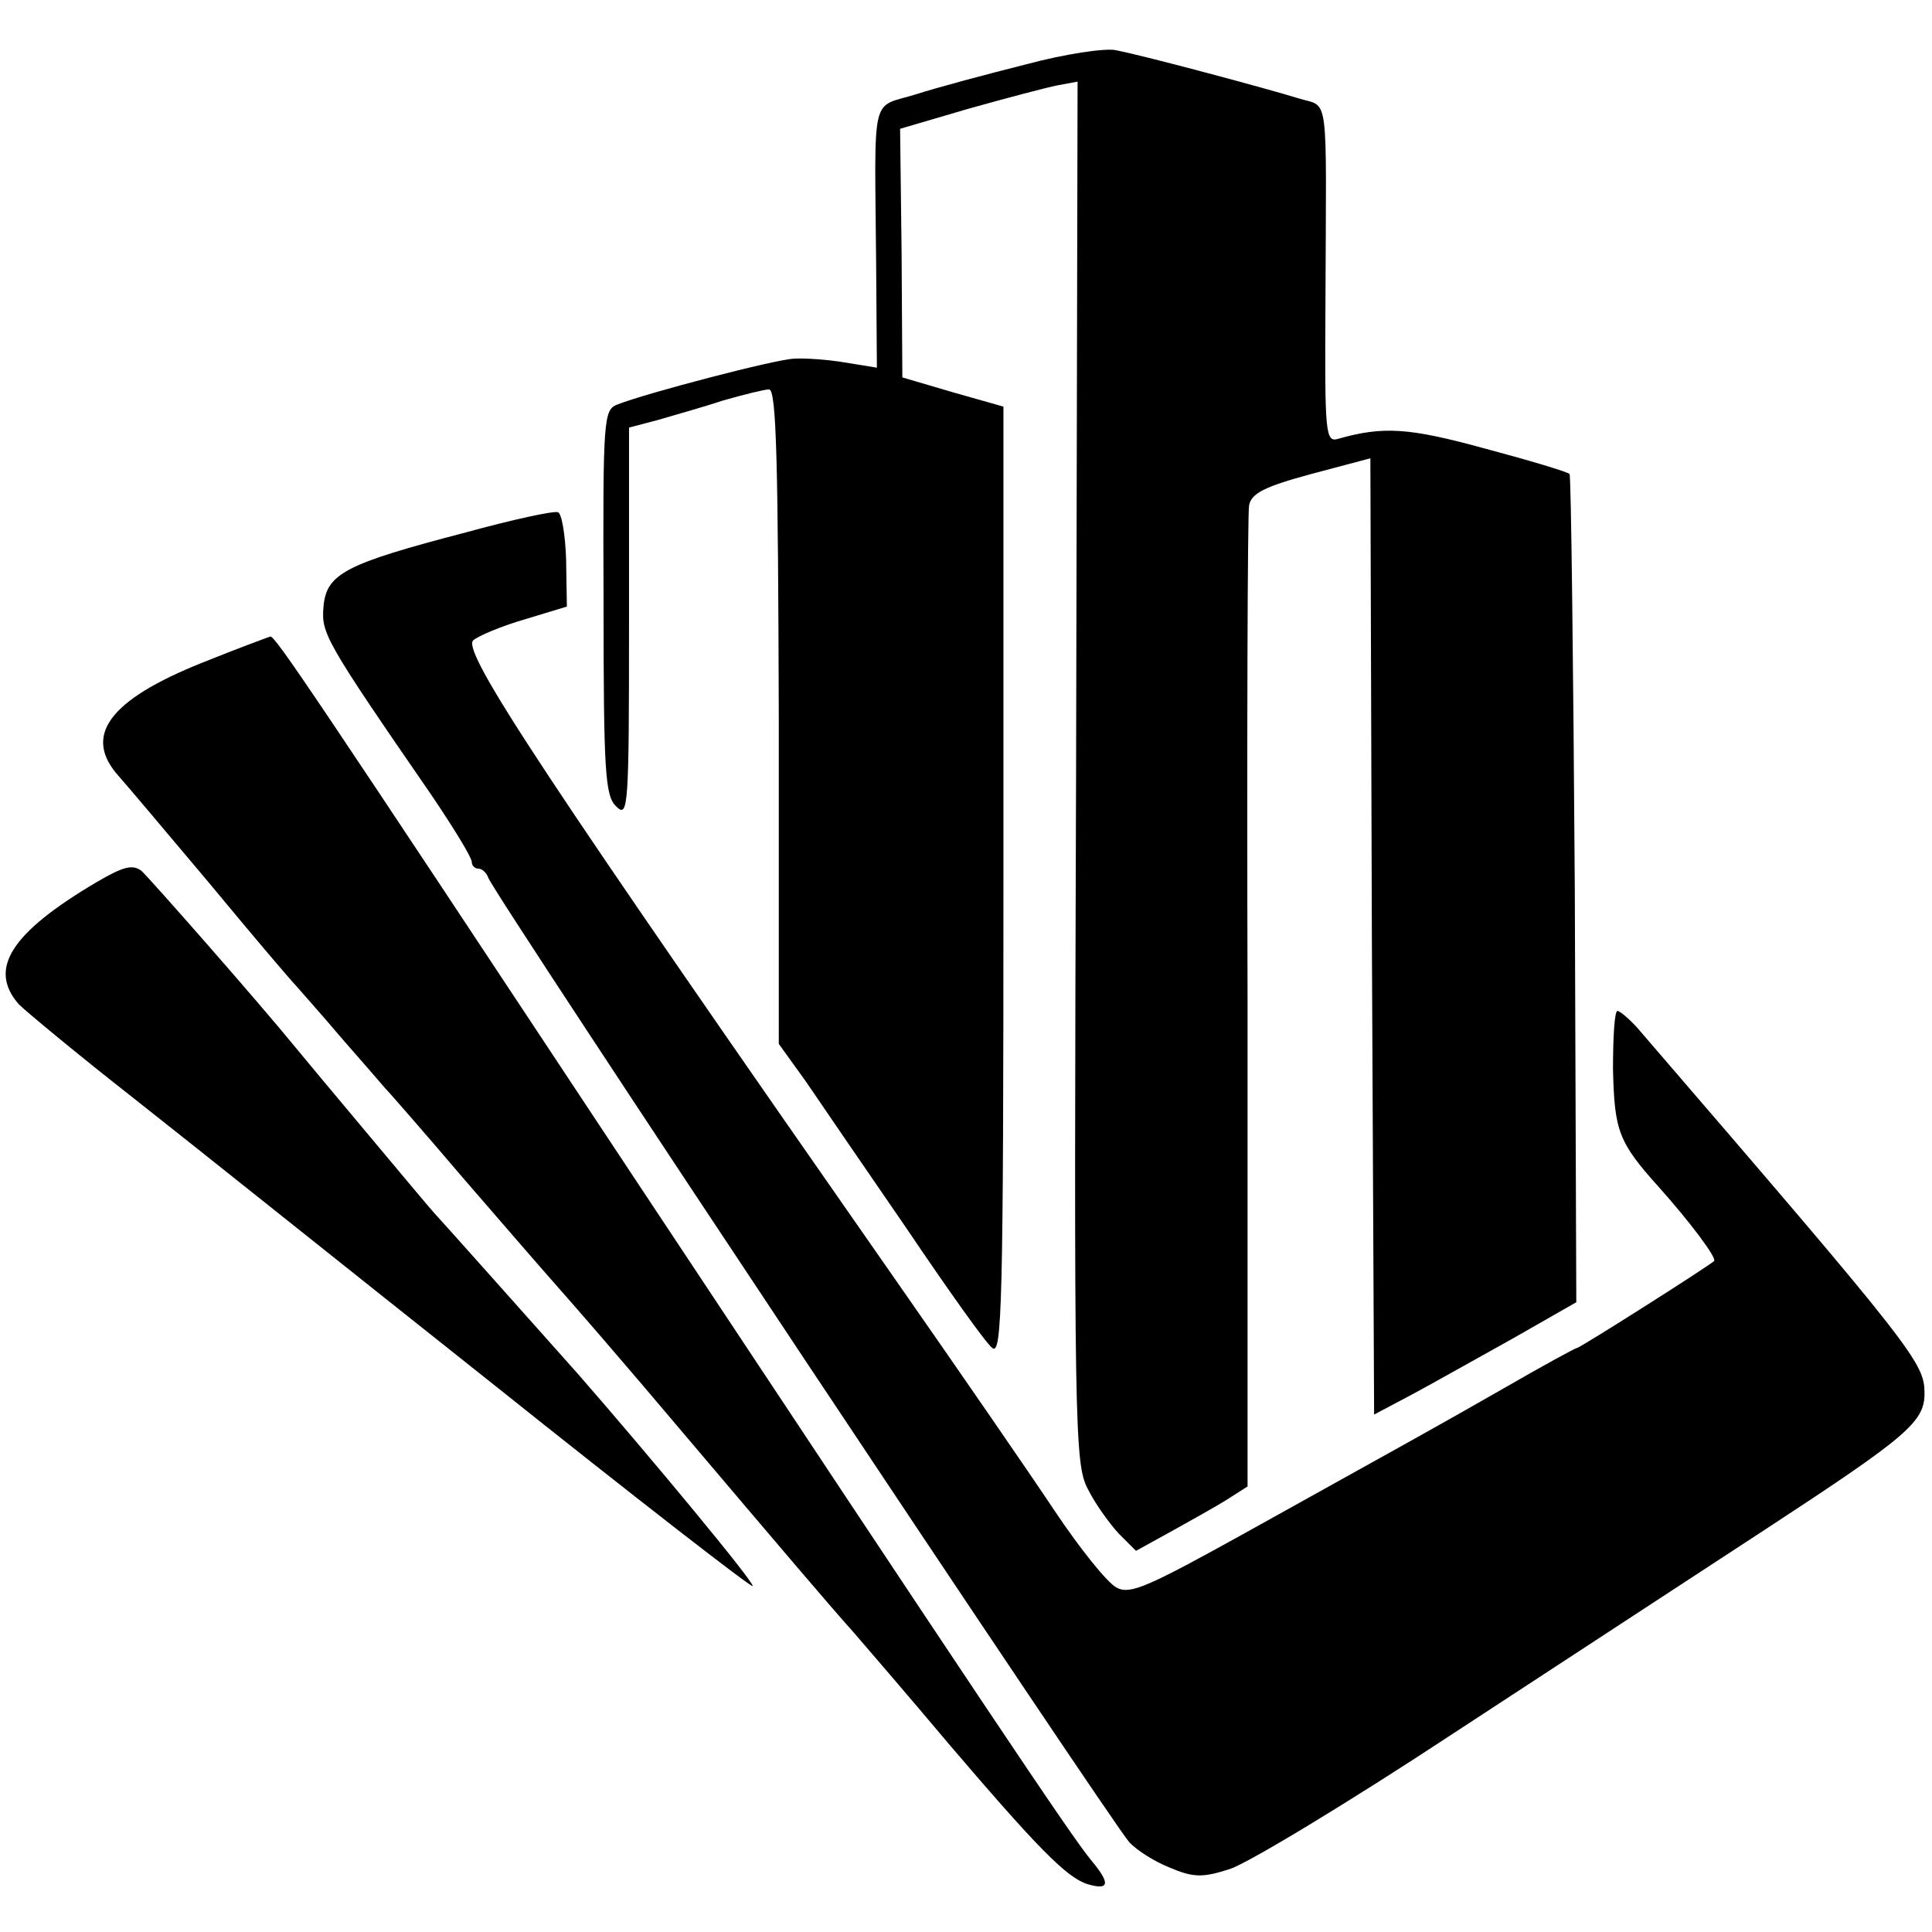
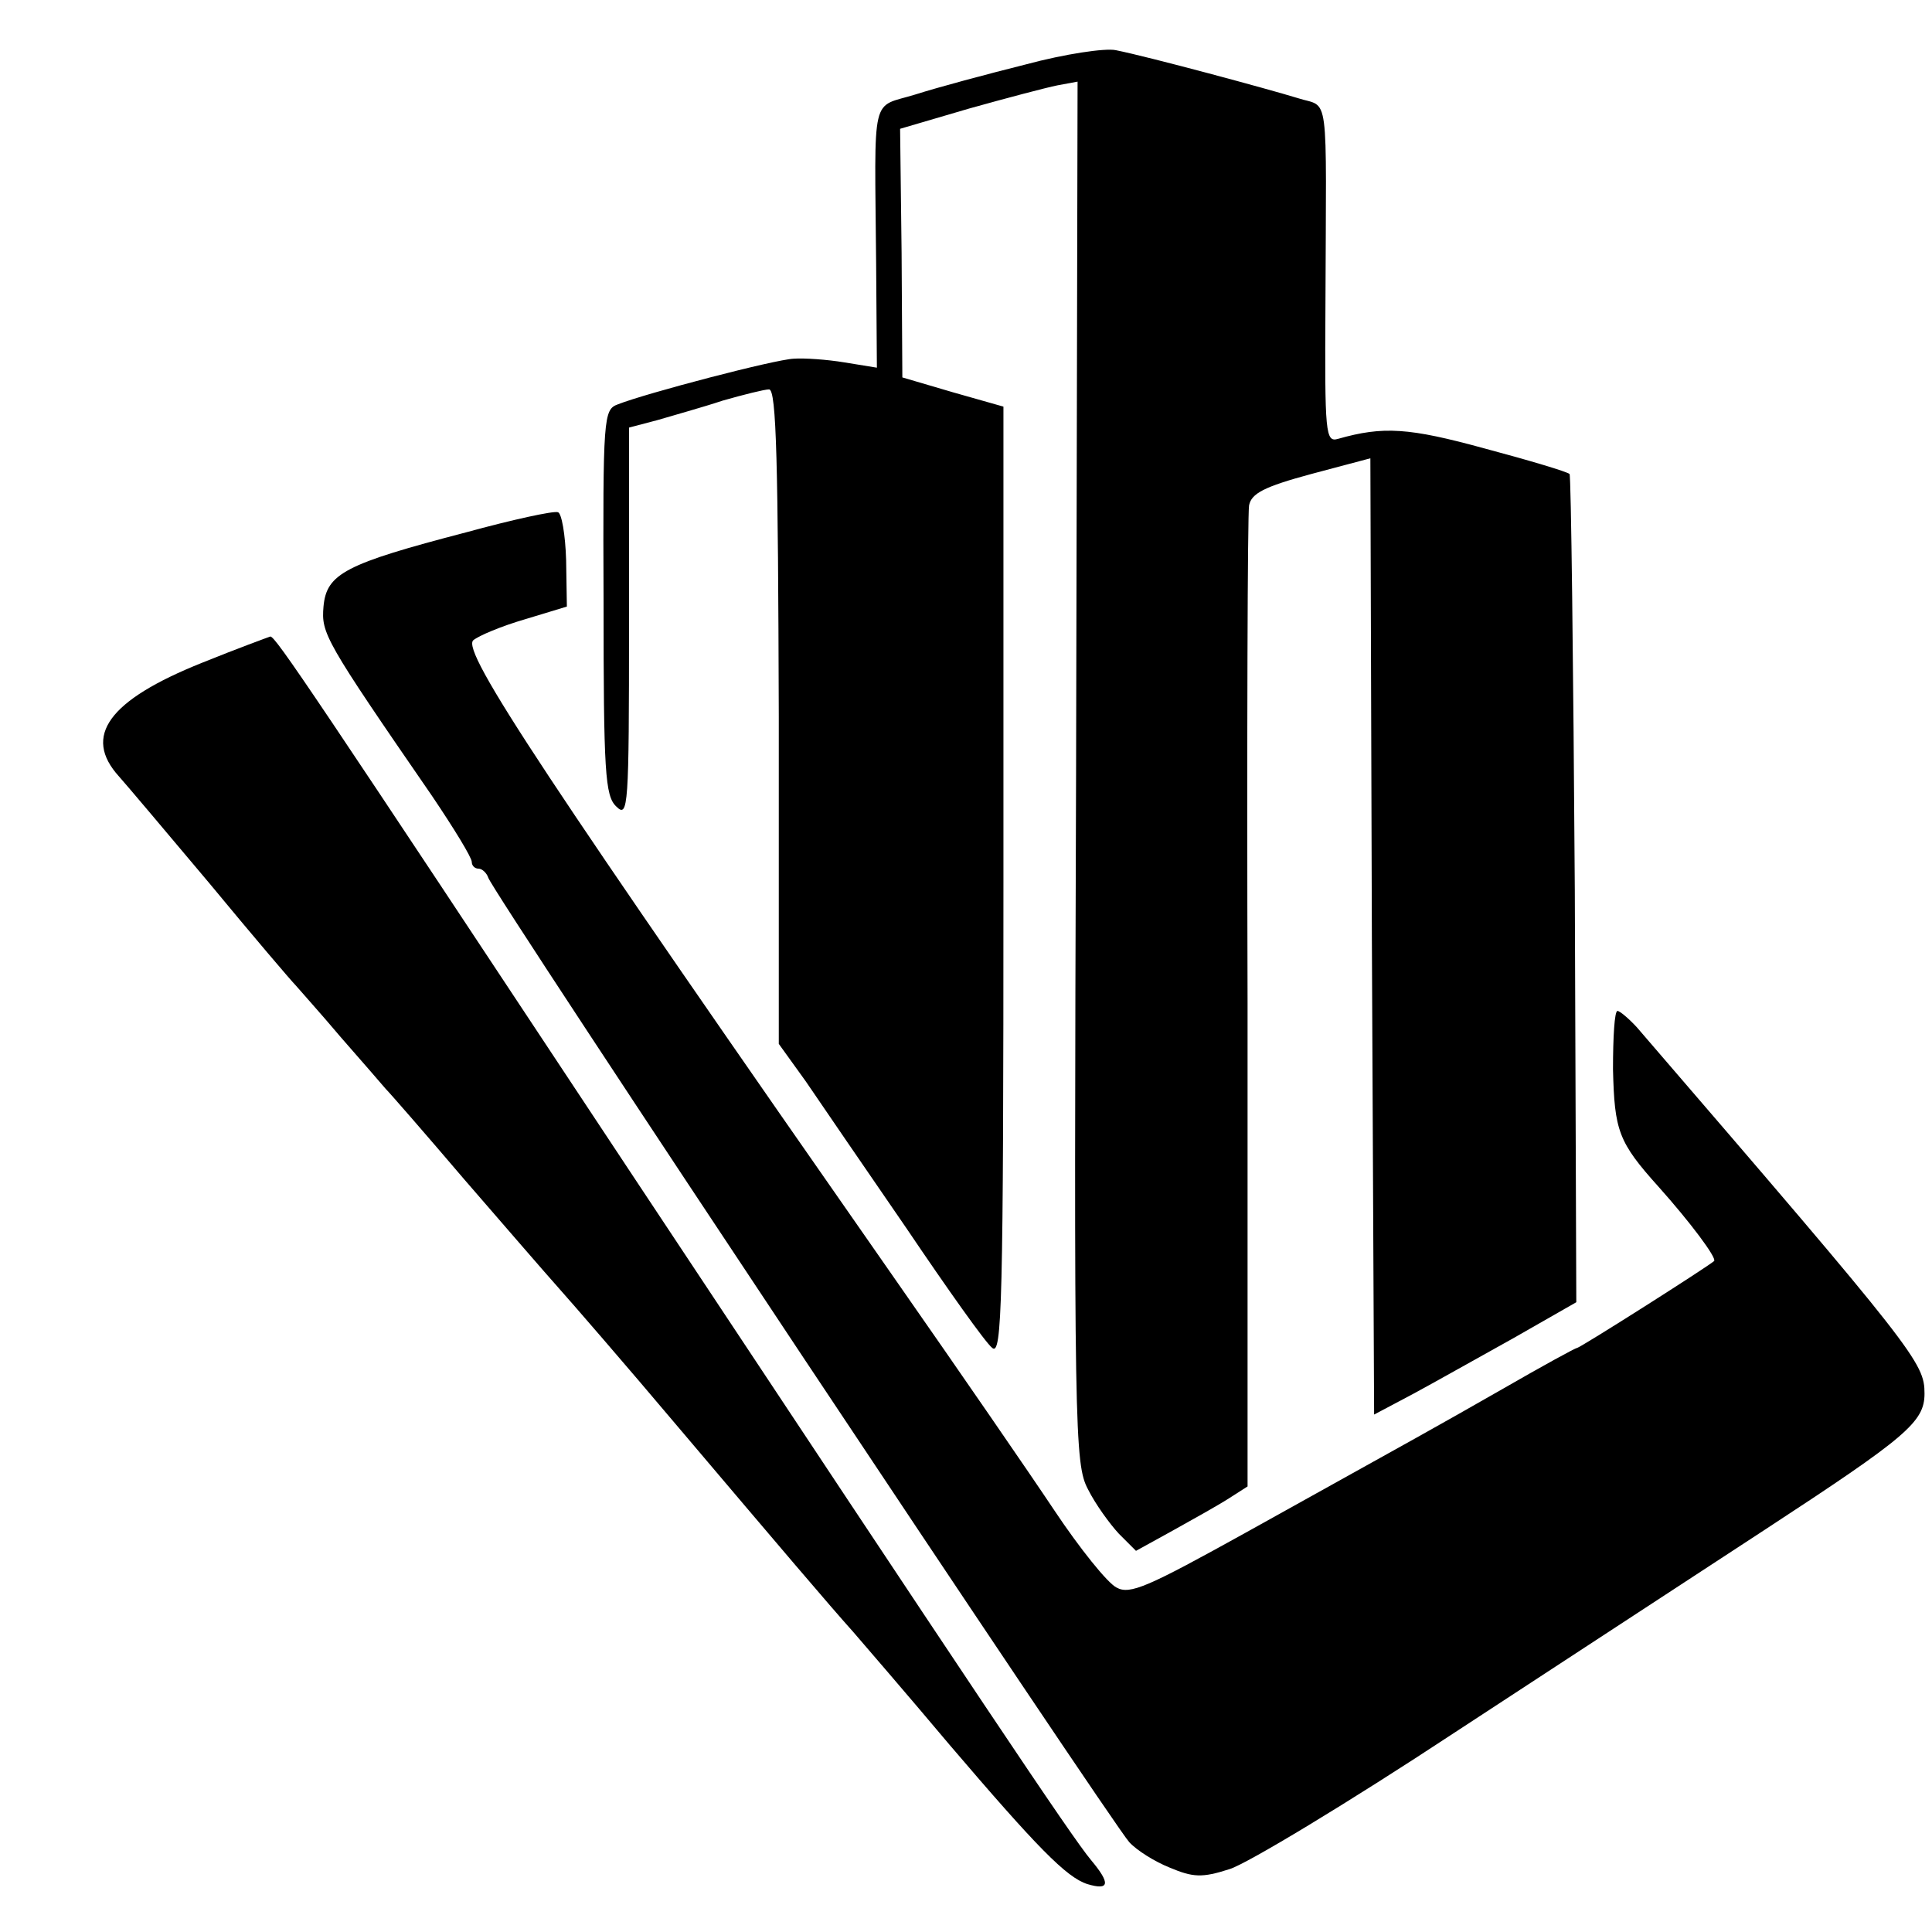
<svg xmlns="http://www.w3.org/2000/svg" version="1.0" width="258pt" height="258pt" viewBox="0 0 258 258" preserveAspectRatio="xMidYMid meet">
  <g transform="translate(0,258) scale(0.1,-0.1)" fill="#000000" stroke="none">
    <path d="M1370 2494 c-52 -13 -119 -31 -147 -40 -61 -19 -55 7 -53 -227 l1 -138 -43 7 c-24 4 -54 6 -68 5 -25 -1 -197 -46 -235 -61 -19 -7 -20 -16 -19 -264 0 -227 2 -259 17 -273 16 -16 17 -1 17 244 l0 262 38 10 c20 6 60 17 87 26 28 8 56 15 62 15 10 0 12 -99 13 -437 l0 -437 36 -50 c19 -28 80 -117 135 -197 54 -80 105 -152 114 -159 13 -11 15 55 15 622 l0 635 -67 19 -68 20 -1 166 -2 166 92 27 c50 14 103 28 118 31 l27 5 -2 -922 c-3 -885 -2 -924 16 -958 10 -20 29 -46 41 -59 l23 -23 49 27 c27 15 61 34 75 43 l25 16 0 645 c-1 355 0 654 2 665 3 16 20 25 83 42 l79 21 2 -639 3 -638 51 27 c28 15 88 49 135 75 l84 48 -2 551 c-2 303 -5 553 -7 555 -3 3 -53 18 -113 34 -102 28 -136 30 -196 13 -17 -5 -18 6 -17 178 1 295 6 263 -37 277 -39 12 -198 55 -243 64 -14 3 -68 -5 -120 -19z" />
    <path d="M622 1869 c-161 -42 -186 -55 -190 -99 -3 -36 1 -44 145 -253 29 -43 53 -82 53 -88 0 -5 4 -9 9 -9 5 0 11 -6 13 -12 4 -17 833 -1263 856 -1288 10 -11 34 -26 54 -34 31 -13 43 -14 80 -2 23 7 159 89 300 182 142 93 329 215 416 272 188 123 212 143 212 181 0 41 -11 56 -384 489 -11 12 -23 22 -26 22 -4 0 -6 -35 -6 -78 2 -82 7 -97 61 -157 42 -47 78 -95 74 -99 -9 -8 -179 -116 -183 -116 -2 0 -46 -24 -98 -54 -98 -56 -104 -59 -345 -193 -130 -72 -154 -83 -172 -73 -12 6 -49 52 -83 103 -34 51 -127 186 -208 302 -471 675 -584 845 -568 860 7 6 38 19 69 28 l56 17 -1 62 c-1 34 -6 63 -11 64 -6 2 -61 -10 -123 -27z" />
    <path d="M270 1695 c-125 -50 -160 -98 -111 -152 9 -10 63 -74 121 -143 57 -69 109 -130 115 -136 5 -6 33 -37 60 -69 28 -32 55 -63 60 -69 6 -6 53 -60 105 -121 52 -60 109 -126 126 -145 17 -19 89 -102 159 -185 139 -164 201 -237 235 -275 12 -14 70 -81 128 -150 117 -137 156 -177 184 -186 30 -9 31 1 5 32 -26 31 -152 220 -612 914 -430 650 -477 720 -484 720 -3 -1 -44 -16 -91 -35z" />
-     <path d="M129 1402 c-115 -68 -145 -116 -104 -163 10 -10 80 -68 154 -126 75 -59 290 -231 479 -381 189 -151 345 -272 347 -270 4 3 -137 173 -233 283 -49 55 -187 210 -192 215 -3 3 -39 46 -80 95 -72 86 -82 98 -106 127 -48 59 -194 225 -205 235 -12 9 -24 6 -60 -15z" />
  </g>
</svg>